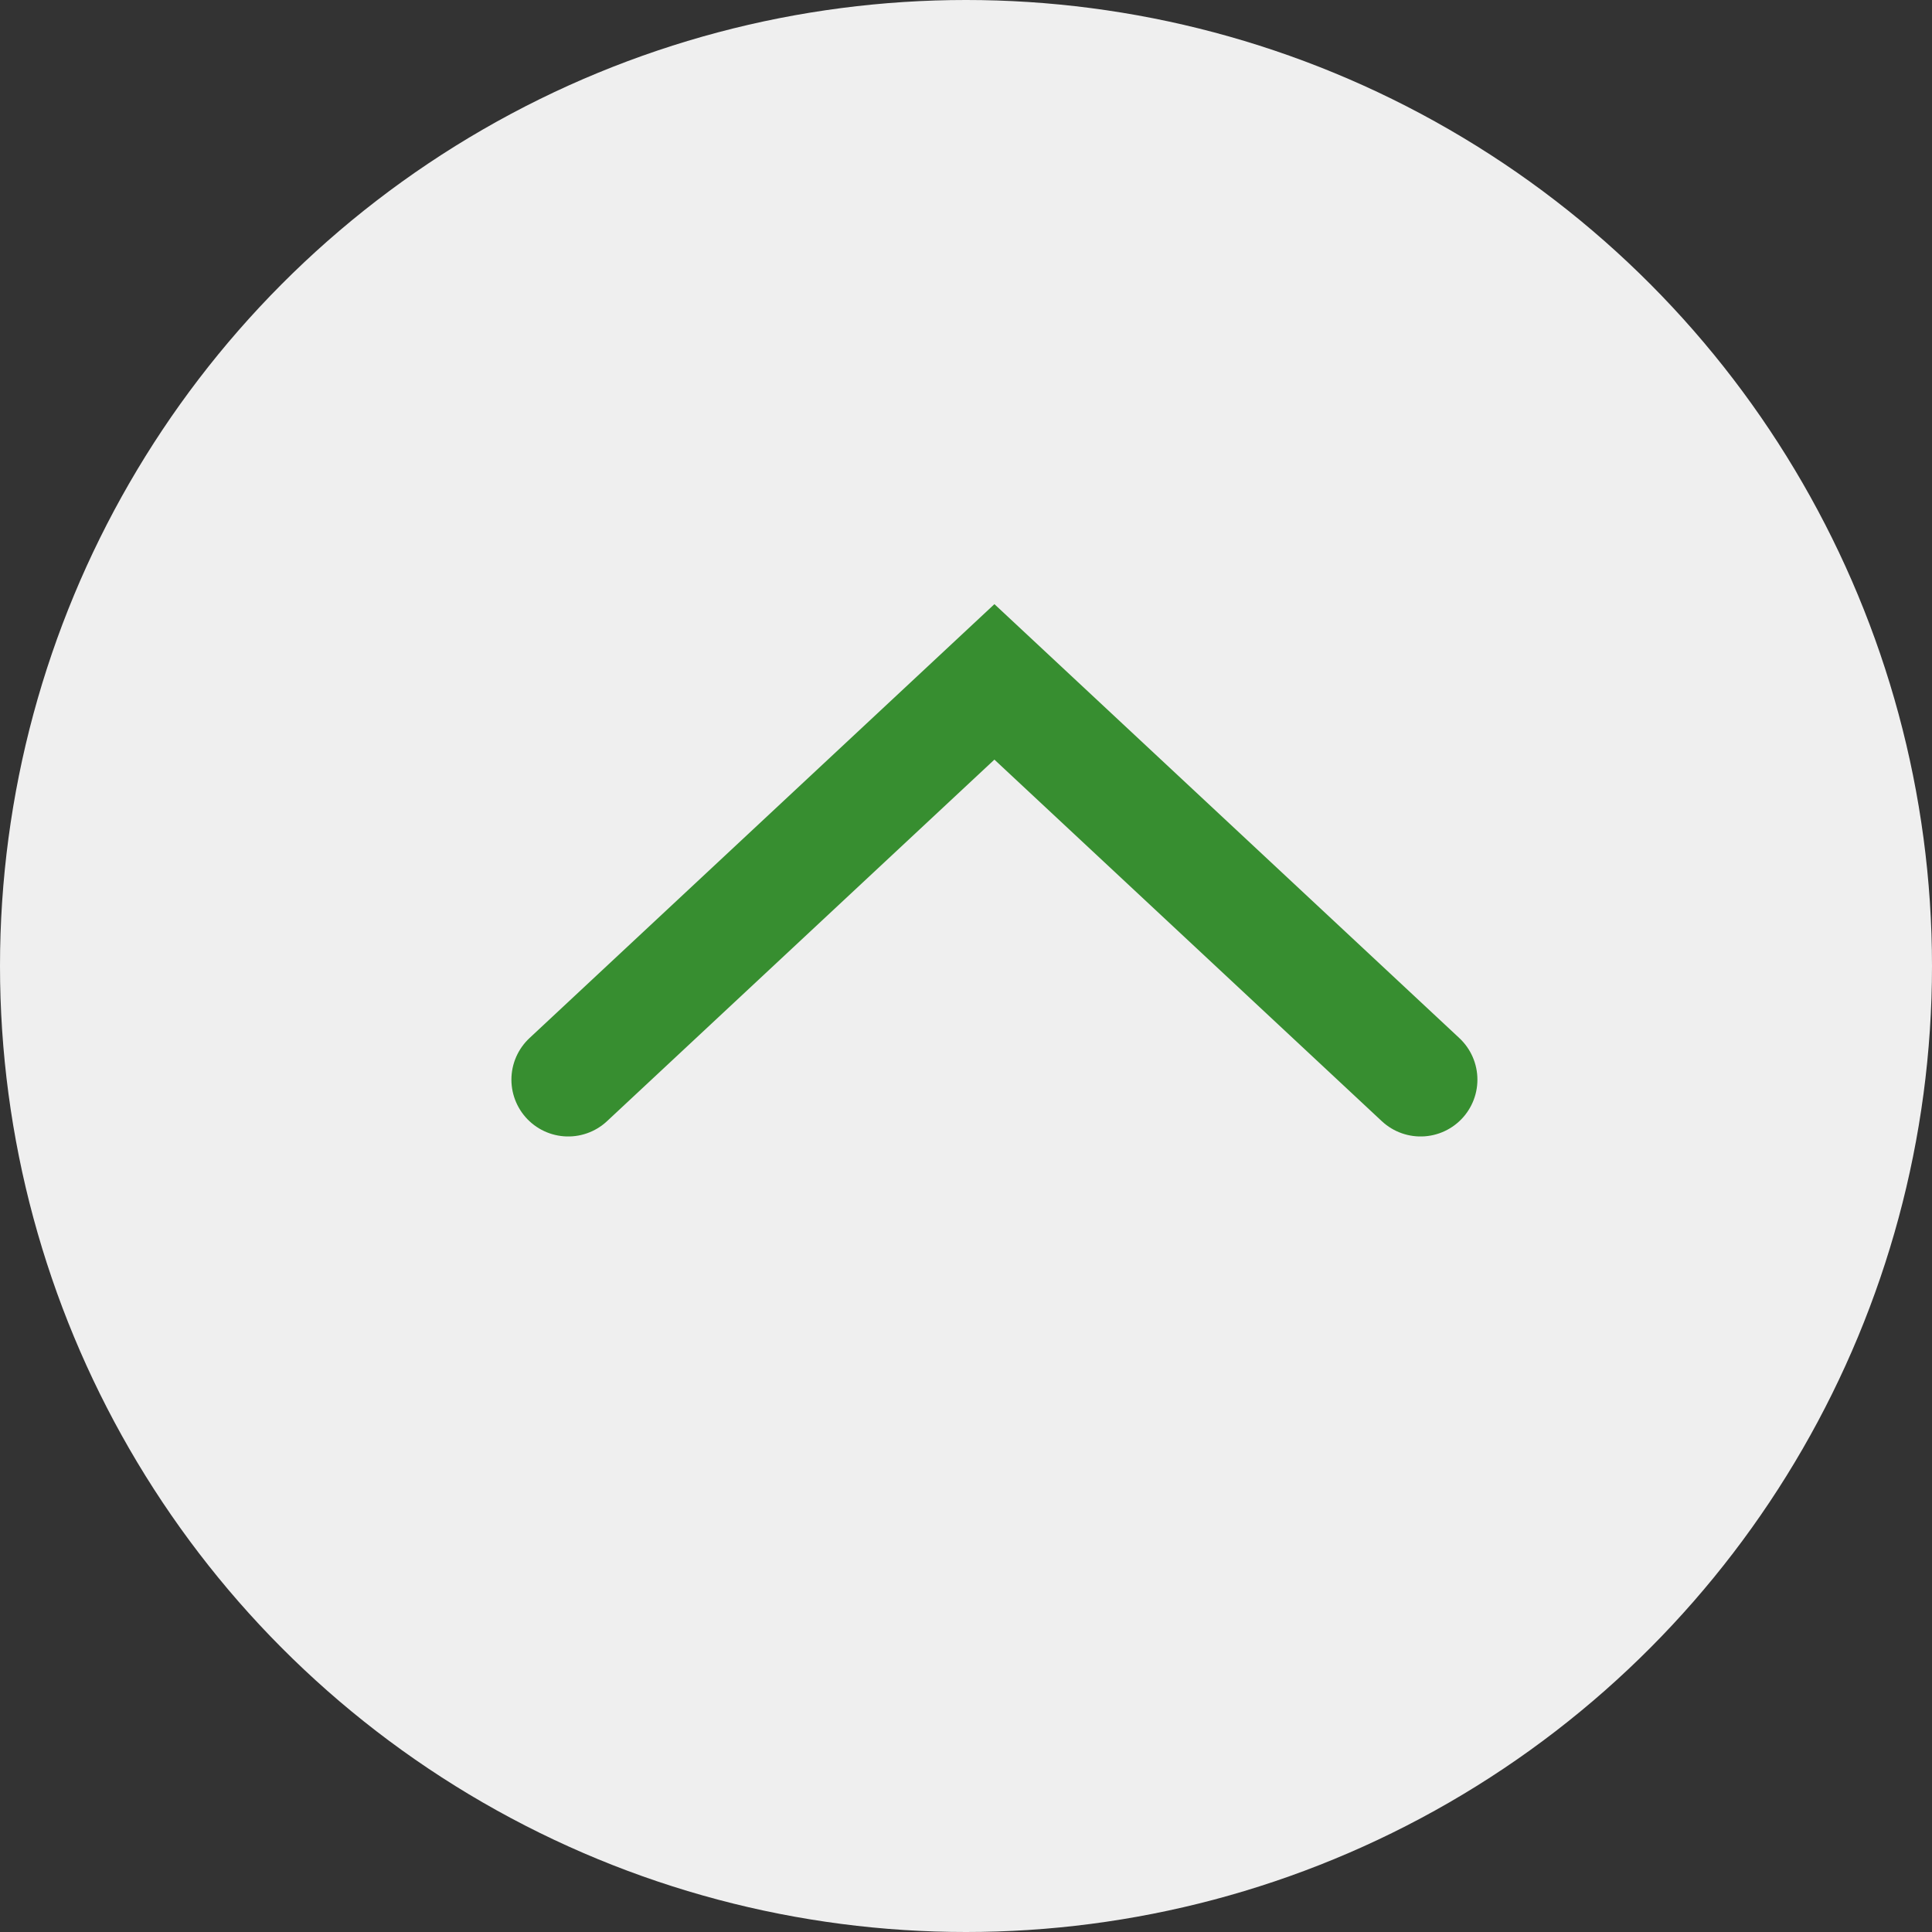
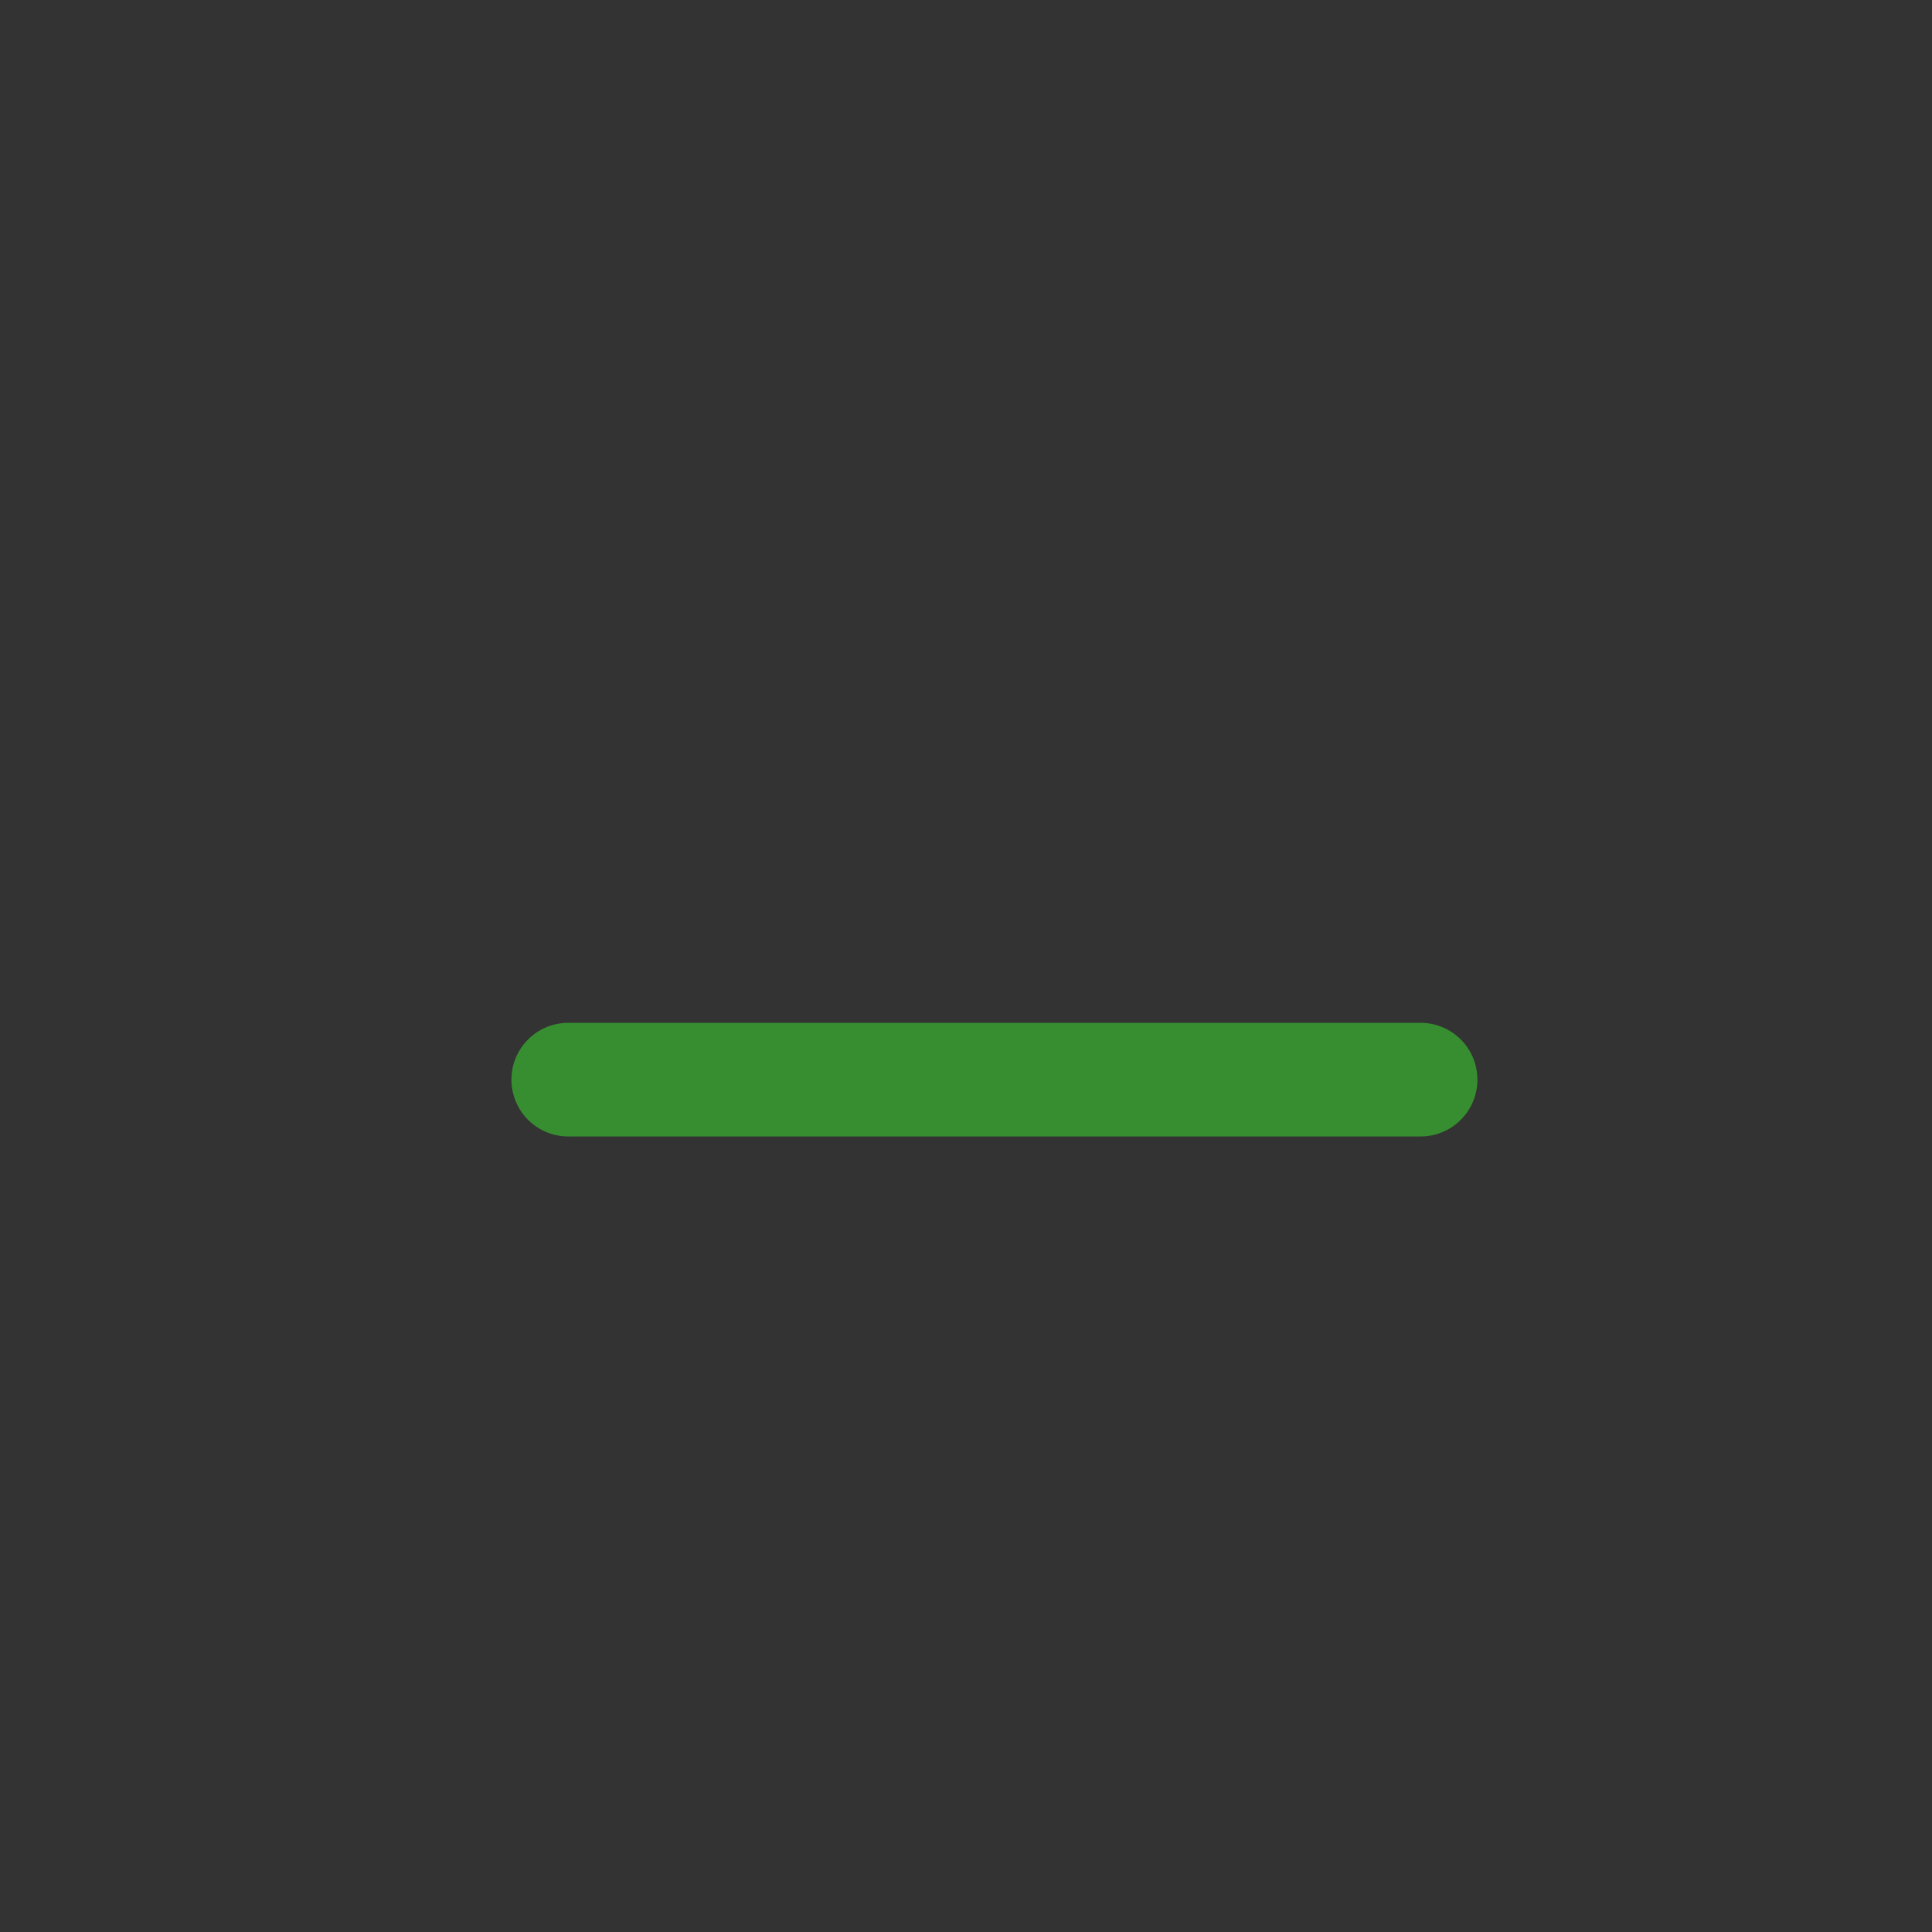
<svg xmlns="http://www.w3.org/2000/svg" width="34" height="34" viewBox="0 0 34 34" fill="none">
  <rect x="0" y="0" width="34" height="34" fill="#333333" stroke="none" />
-   <circle id="Ellipse 8" cx="17" cy="17" r="17" fill="#EFEFEF" />
  <g id="Layer_1" clip-path="url(#clip0_2_3739)" transform="translate(9, 10)">
-     <path id="Vector 27" d="M1 9L8.5 2L16 9" stroke="#378E30" stroke-width="2" stroke-linecap="round" />
+     <path id="Vector 27" d="M1 9L16 9" stroke="#378E30" stroke-width="2" stroke-linecap="round" />
  </g>
</svg>